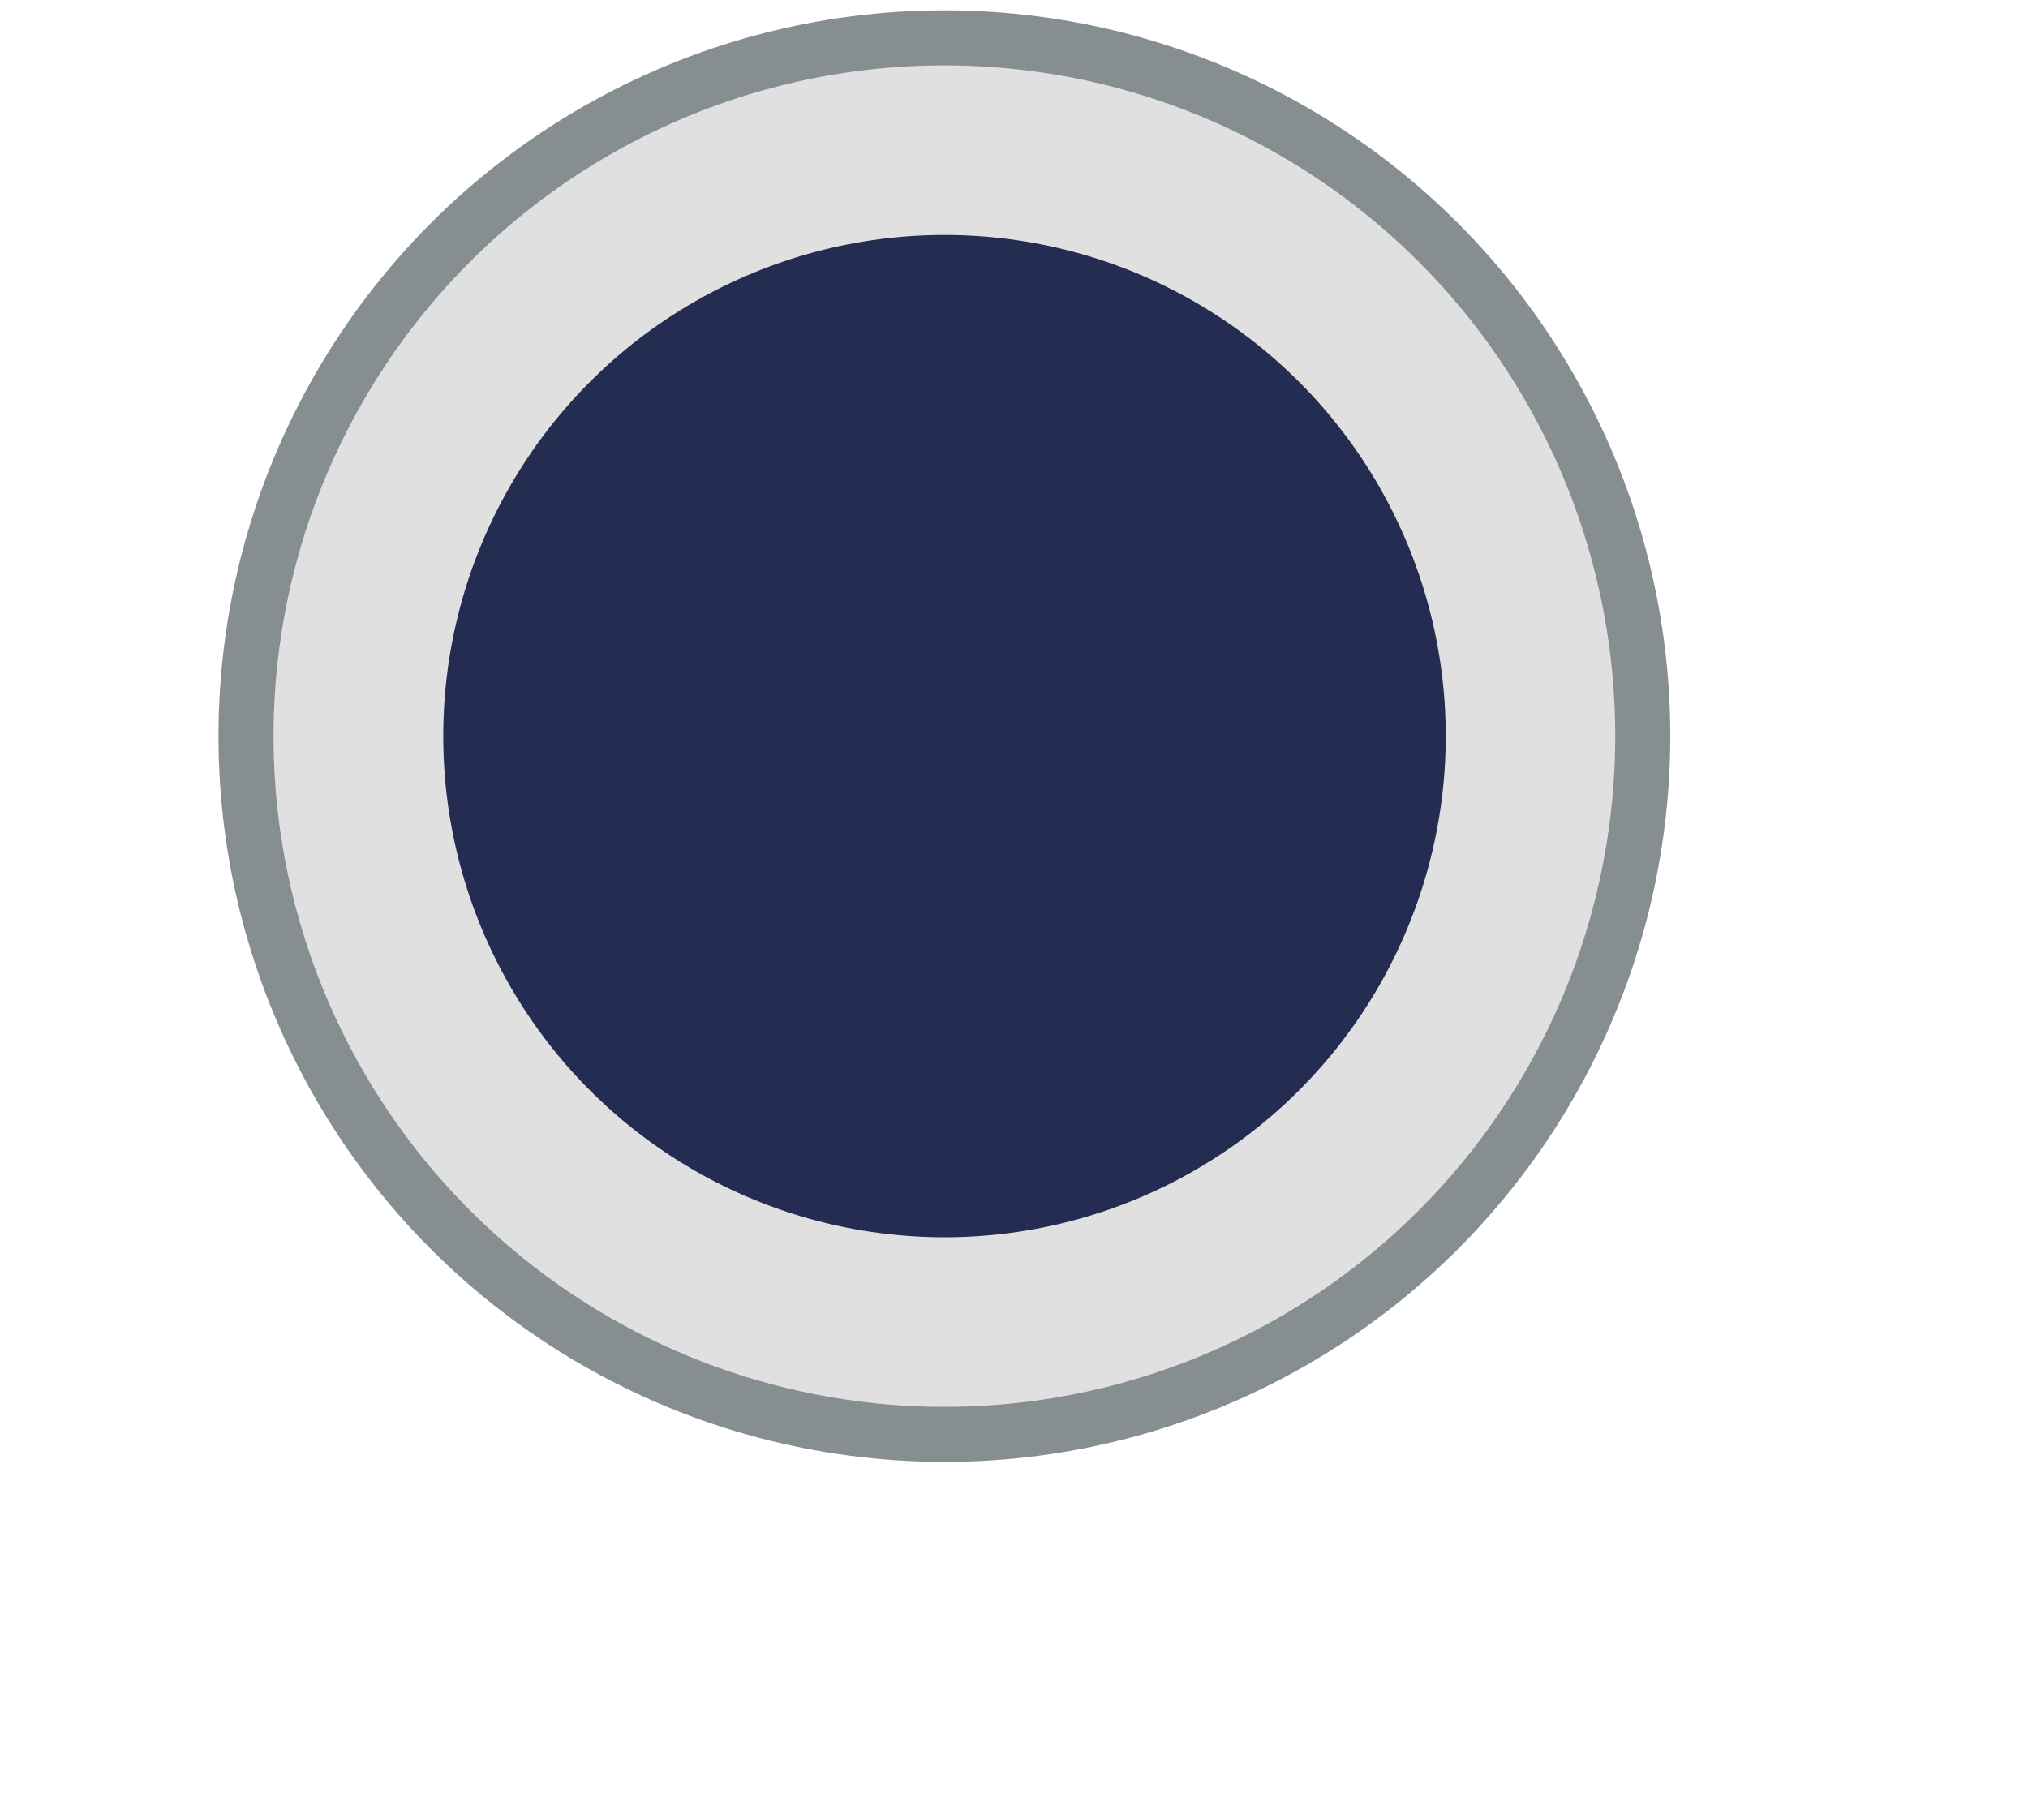
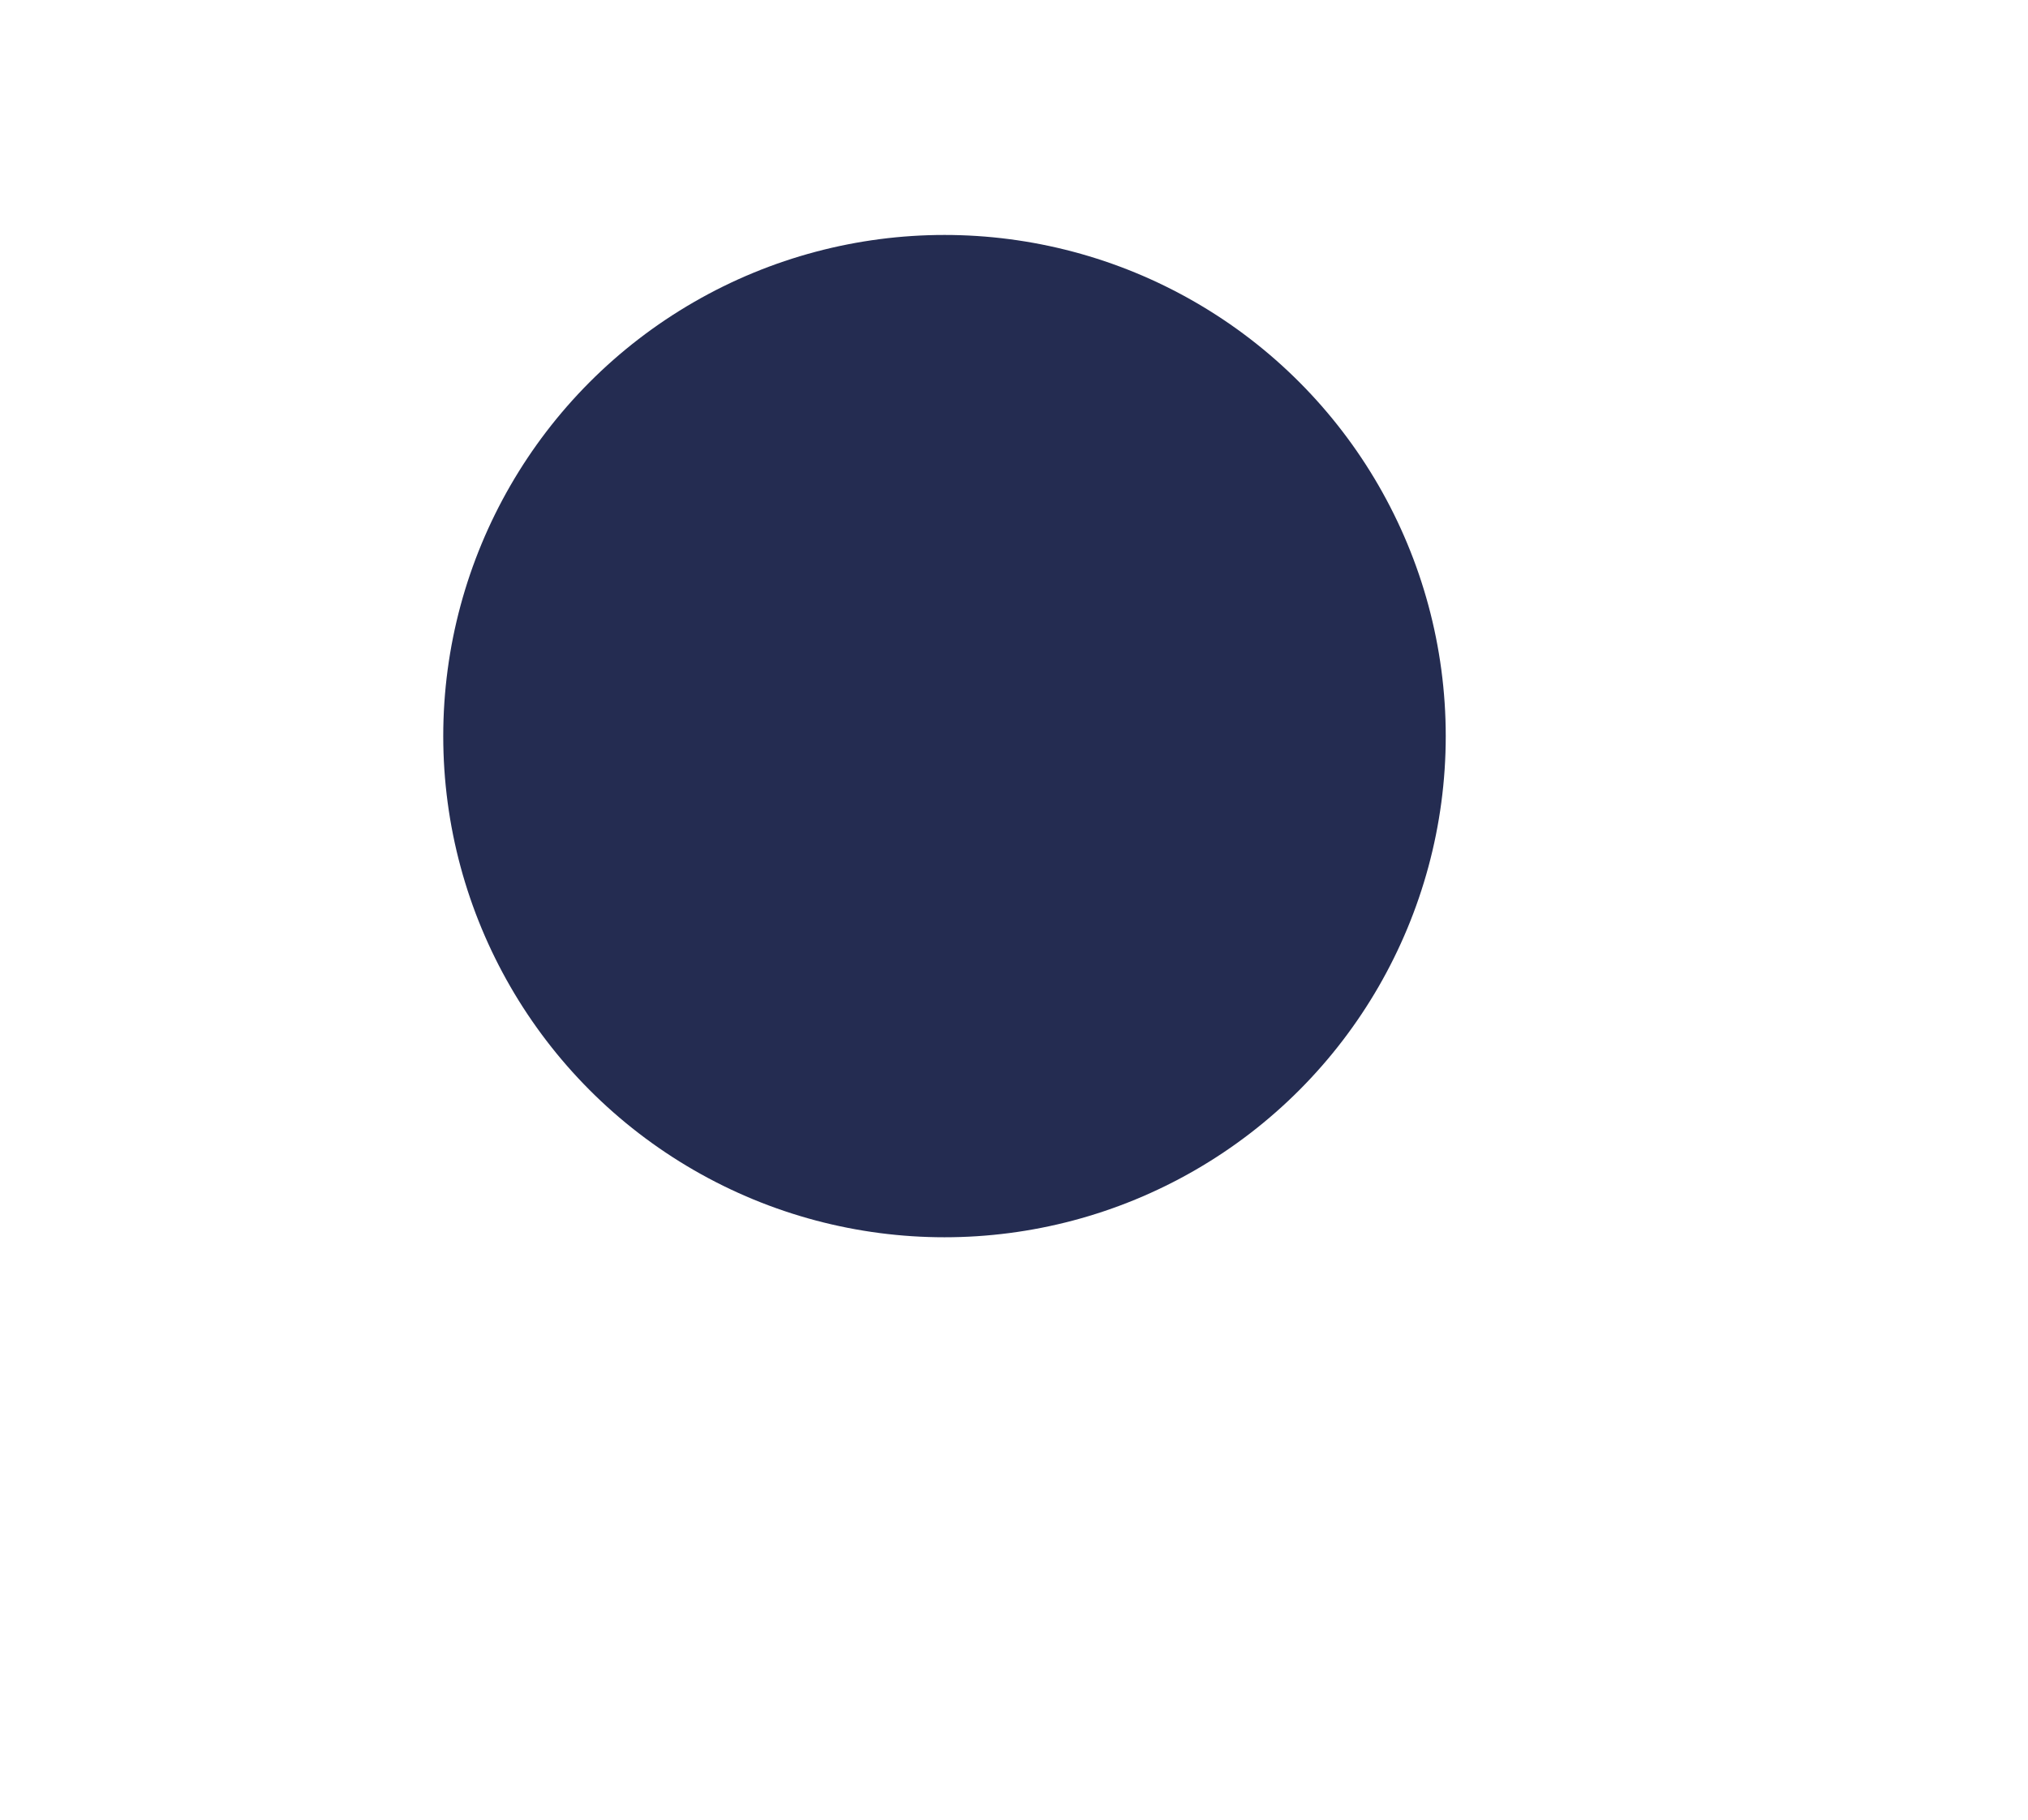
<svg xmlns="http://www.w3.org/2000/svg" version="1.1" id="Layer_1" x="0px" y="0px" width="18.425px" height="16.535px" viewBox="0 0 18.425 16.535" enable-background="new 0 0 18.425 16.535" xml:space="preserve">
-   <circle fill="#E0E0E0" stroke="#878E91" stroke-width="0.5" stroke-miterlimit="10" cx="8.58" cy="6.689" r="6.345" />
  <circle fill="#242C51" cx="8.581" cy="6.689" r="4.554" />
</svg>